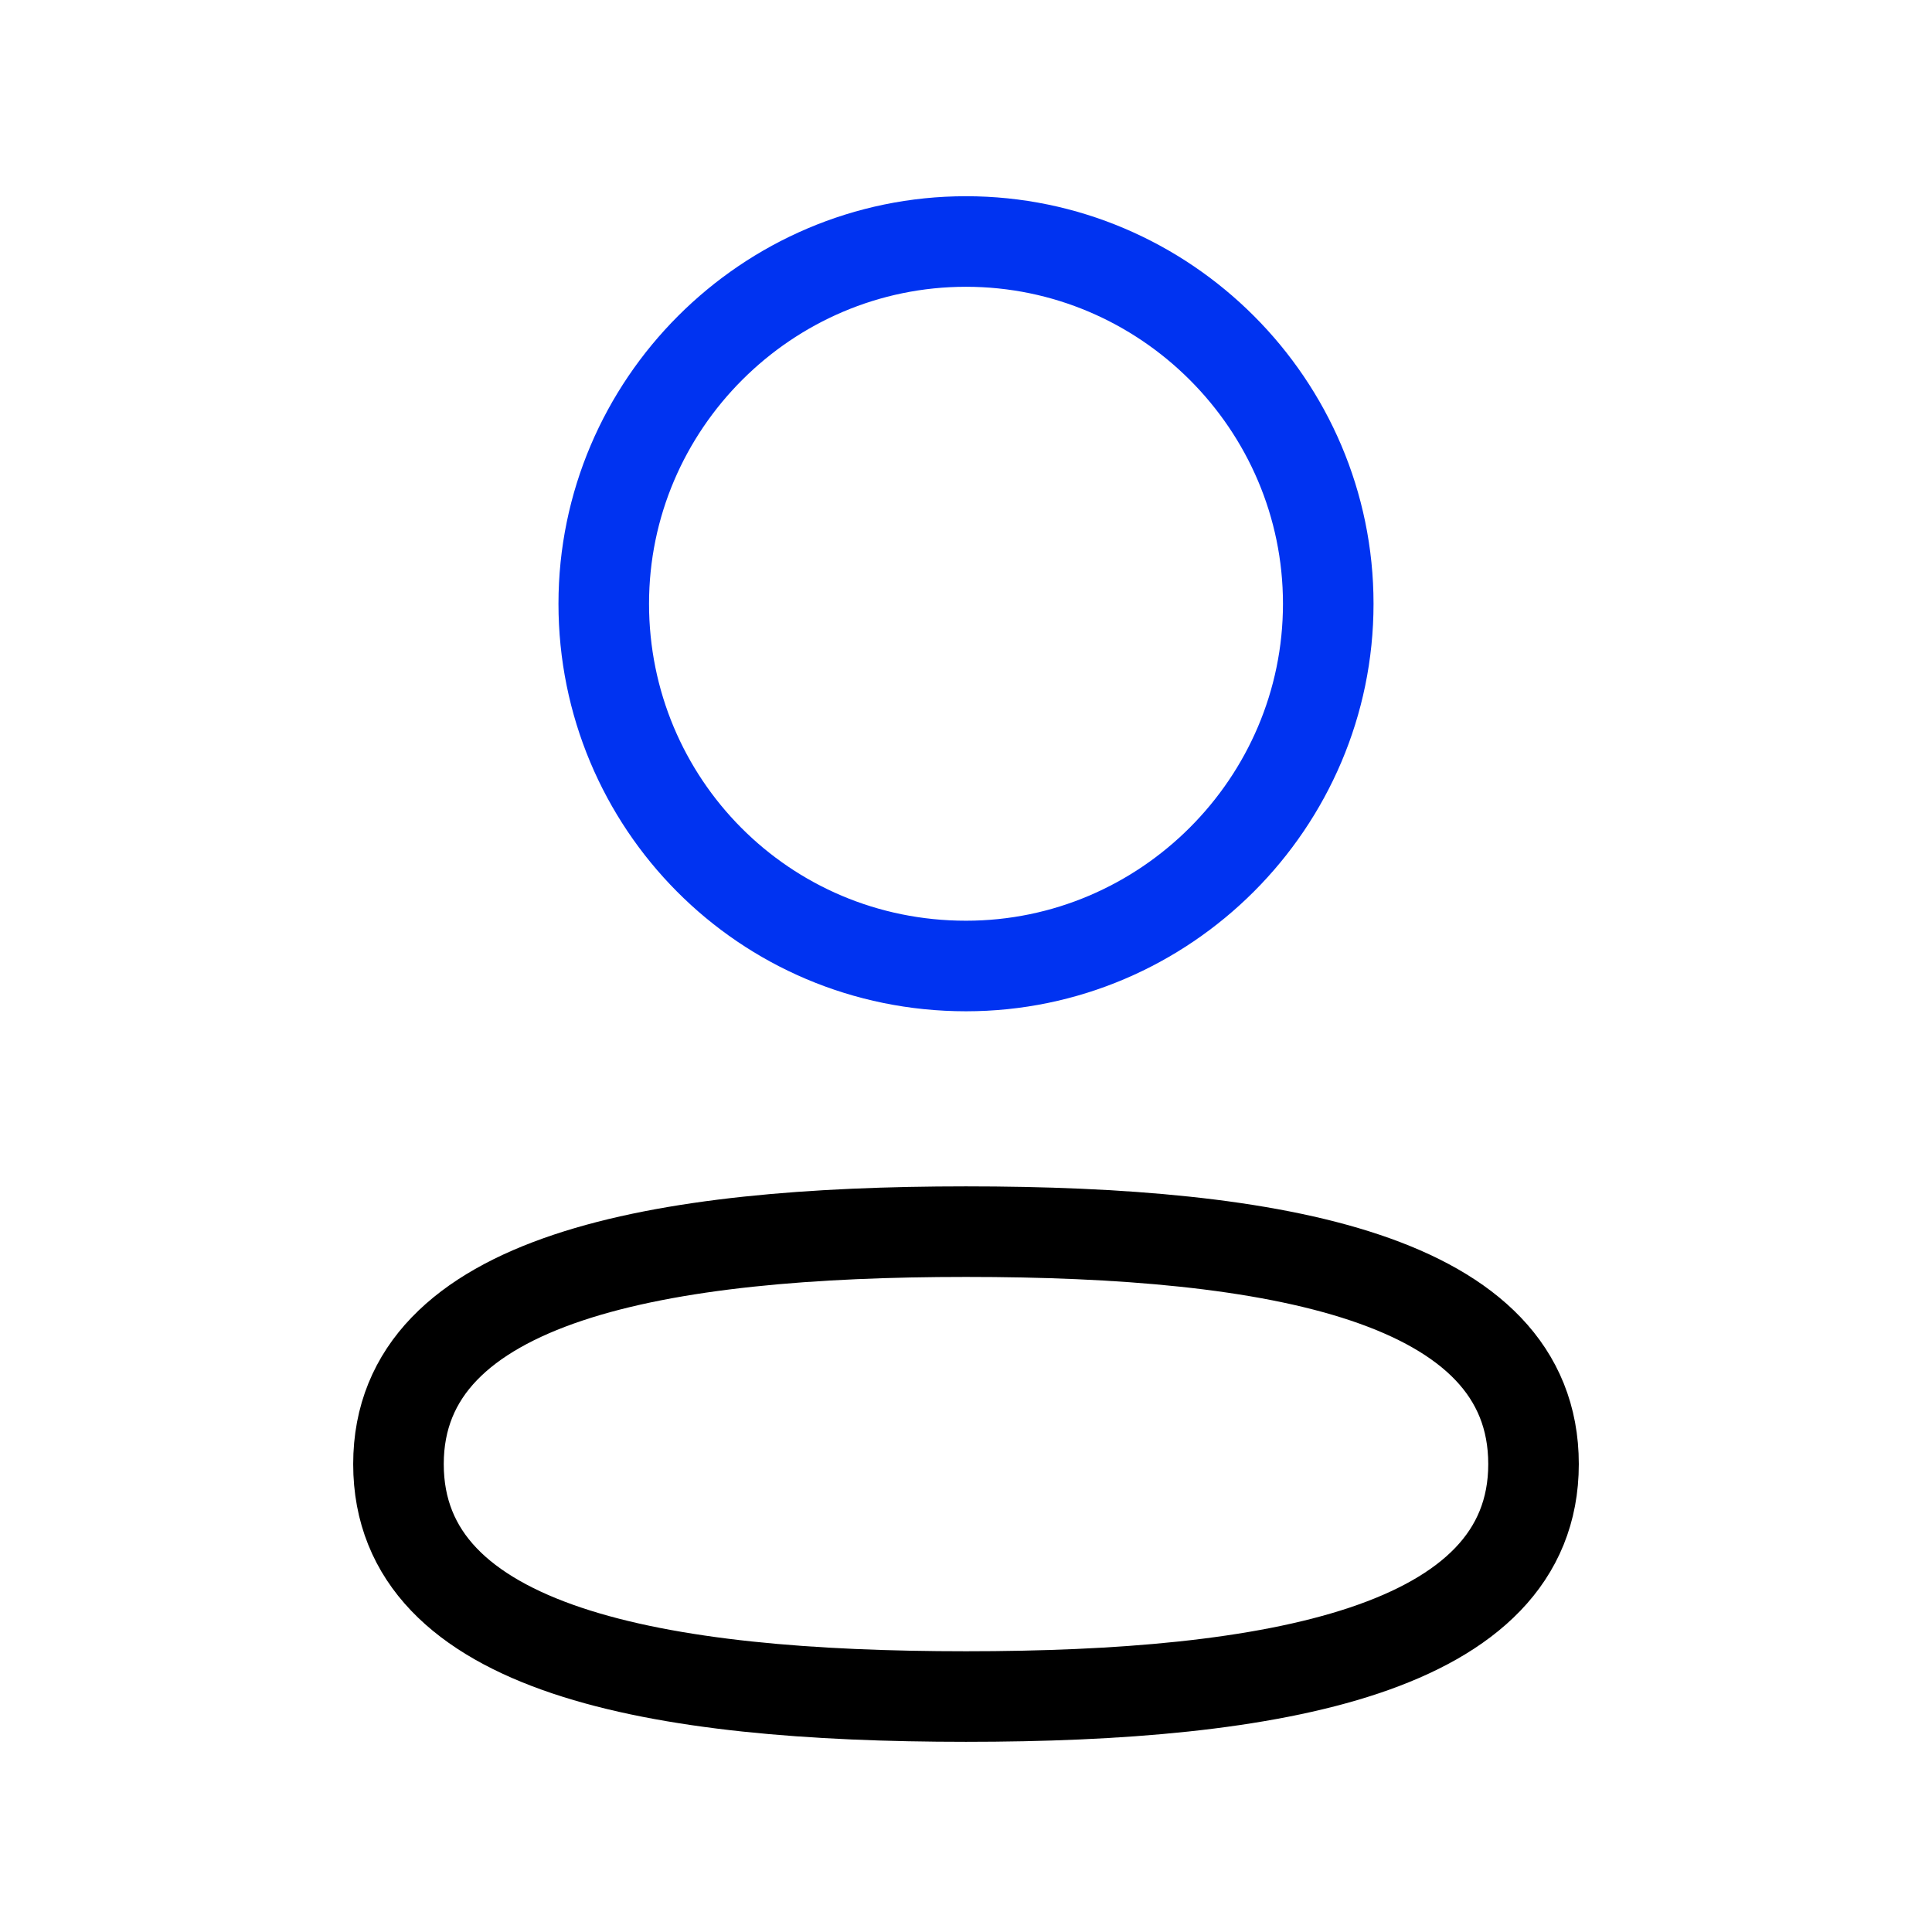
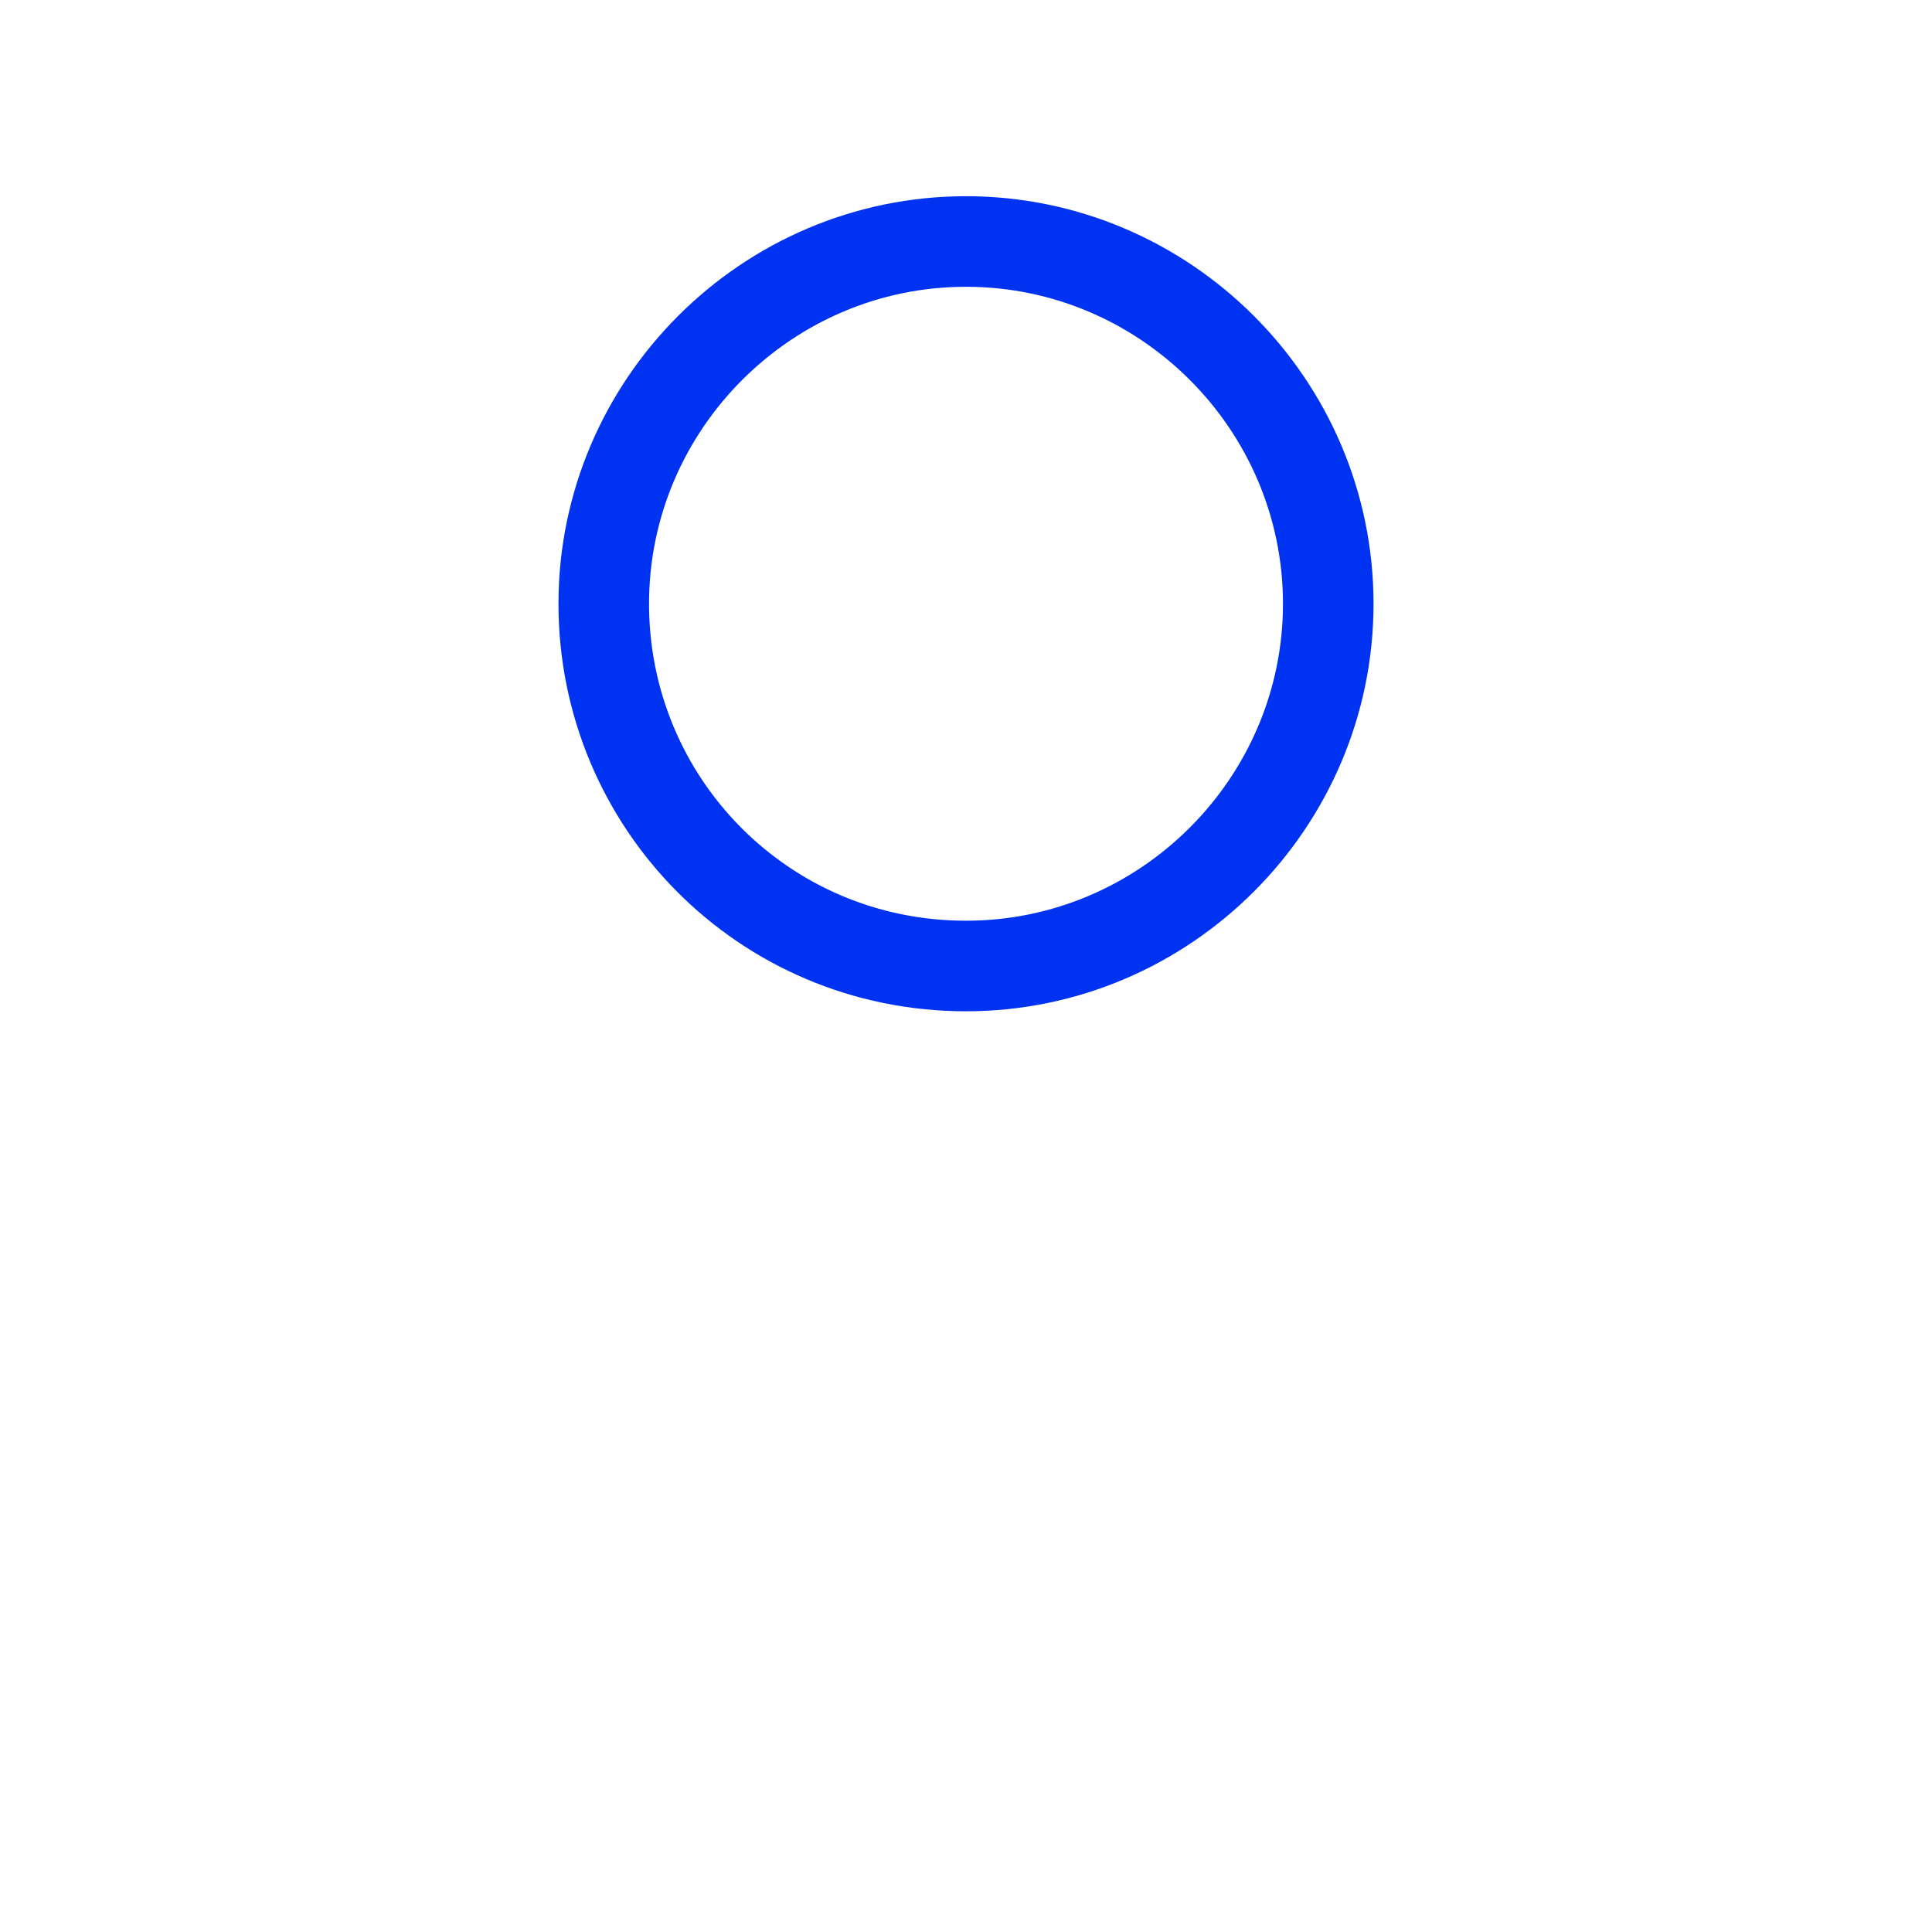
<svg xmlns="http://www.w3.org/2000/svg" version="1.1" id="Layer_1" x="0px" y="0px" viewBox="0 0 64 64" style="enable-background:new 0 0 64 64;" xml:space="preserve">
  <style type="text/css">
	.st0{fill:none;stroke:#000000;stroke-width:3;stroke-linecap:round;stroke-linejoin:round;}
	.st1{fill:none;stroke:#0033F1;stroke-width:3;stroke-linecap:round;stroke-linejoin:round;}
</style>
-   <path class="st0" d="M32,40.8c-10.1,0-18.8,1.5-18.8,7.7s8.6,7.7,18.8,7.7c10.1,0,18.8-1.5,18.8-7.7S42.2,40.8,32,40.8z" />
-   <path class="st1" d="M32,32c6.6,0,12-5.4,12-12c0-6.6-5.4-12-12-12c-6.6,0-12,5.4-12,12C20,26.6,25.3,32,32,32L32,32z" />
+   <path class="st1" d="M32,32c6.6,0,12-5.4,12-12c0-6.6-5.4-12-12-12c-6.6,0-12,5.4-12,12C20,26.6,25.3,32,32,32z" />
</svg>